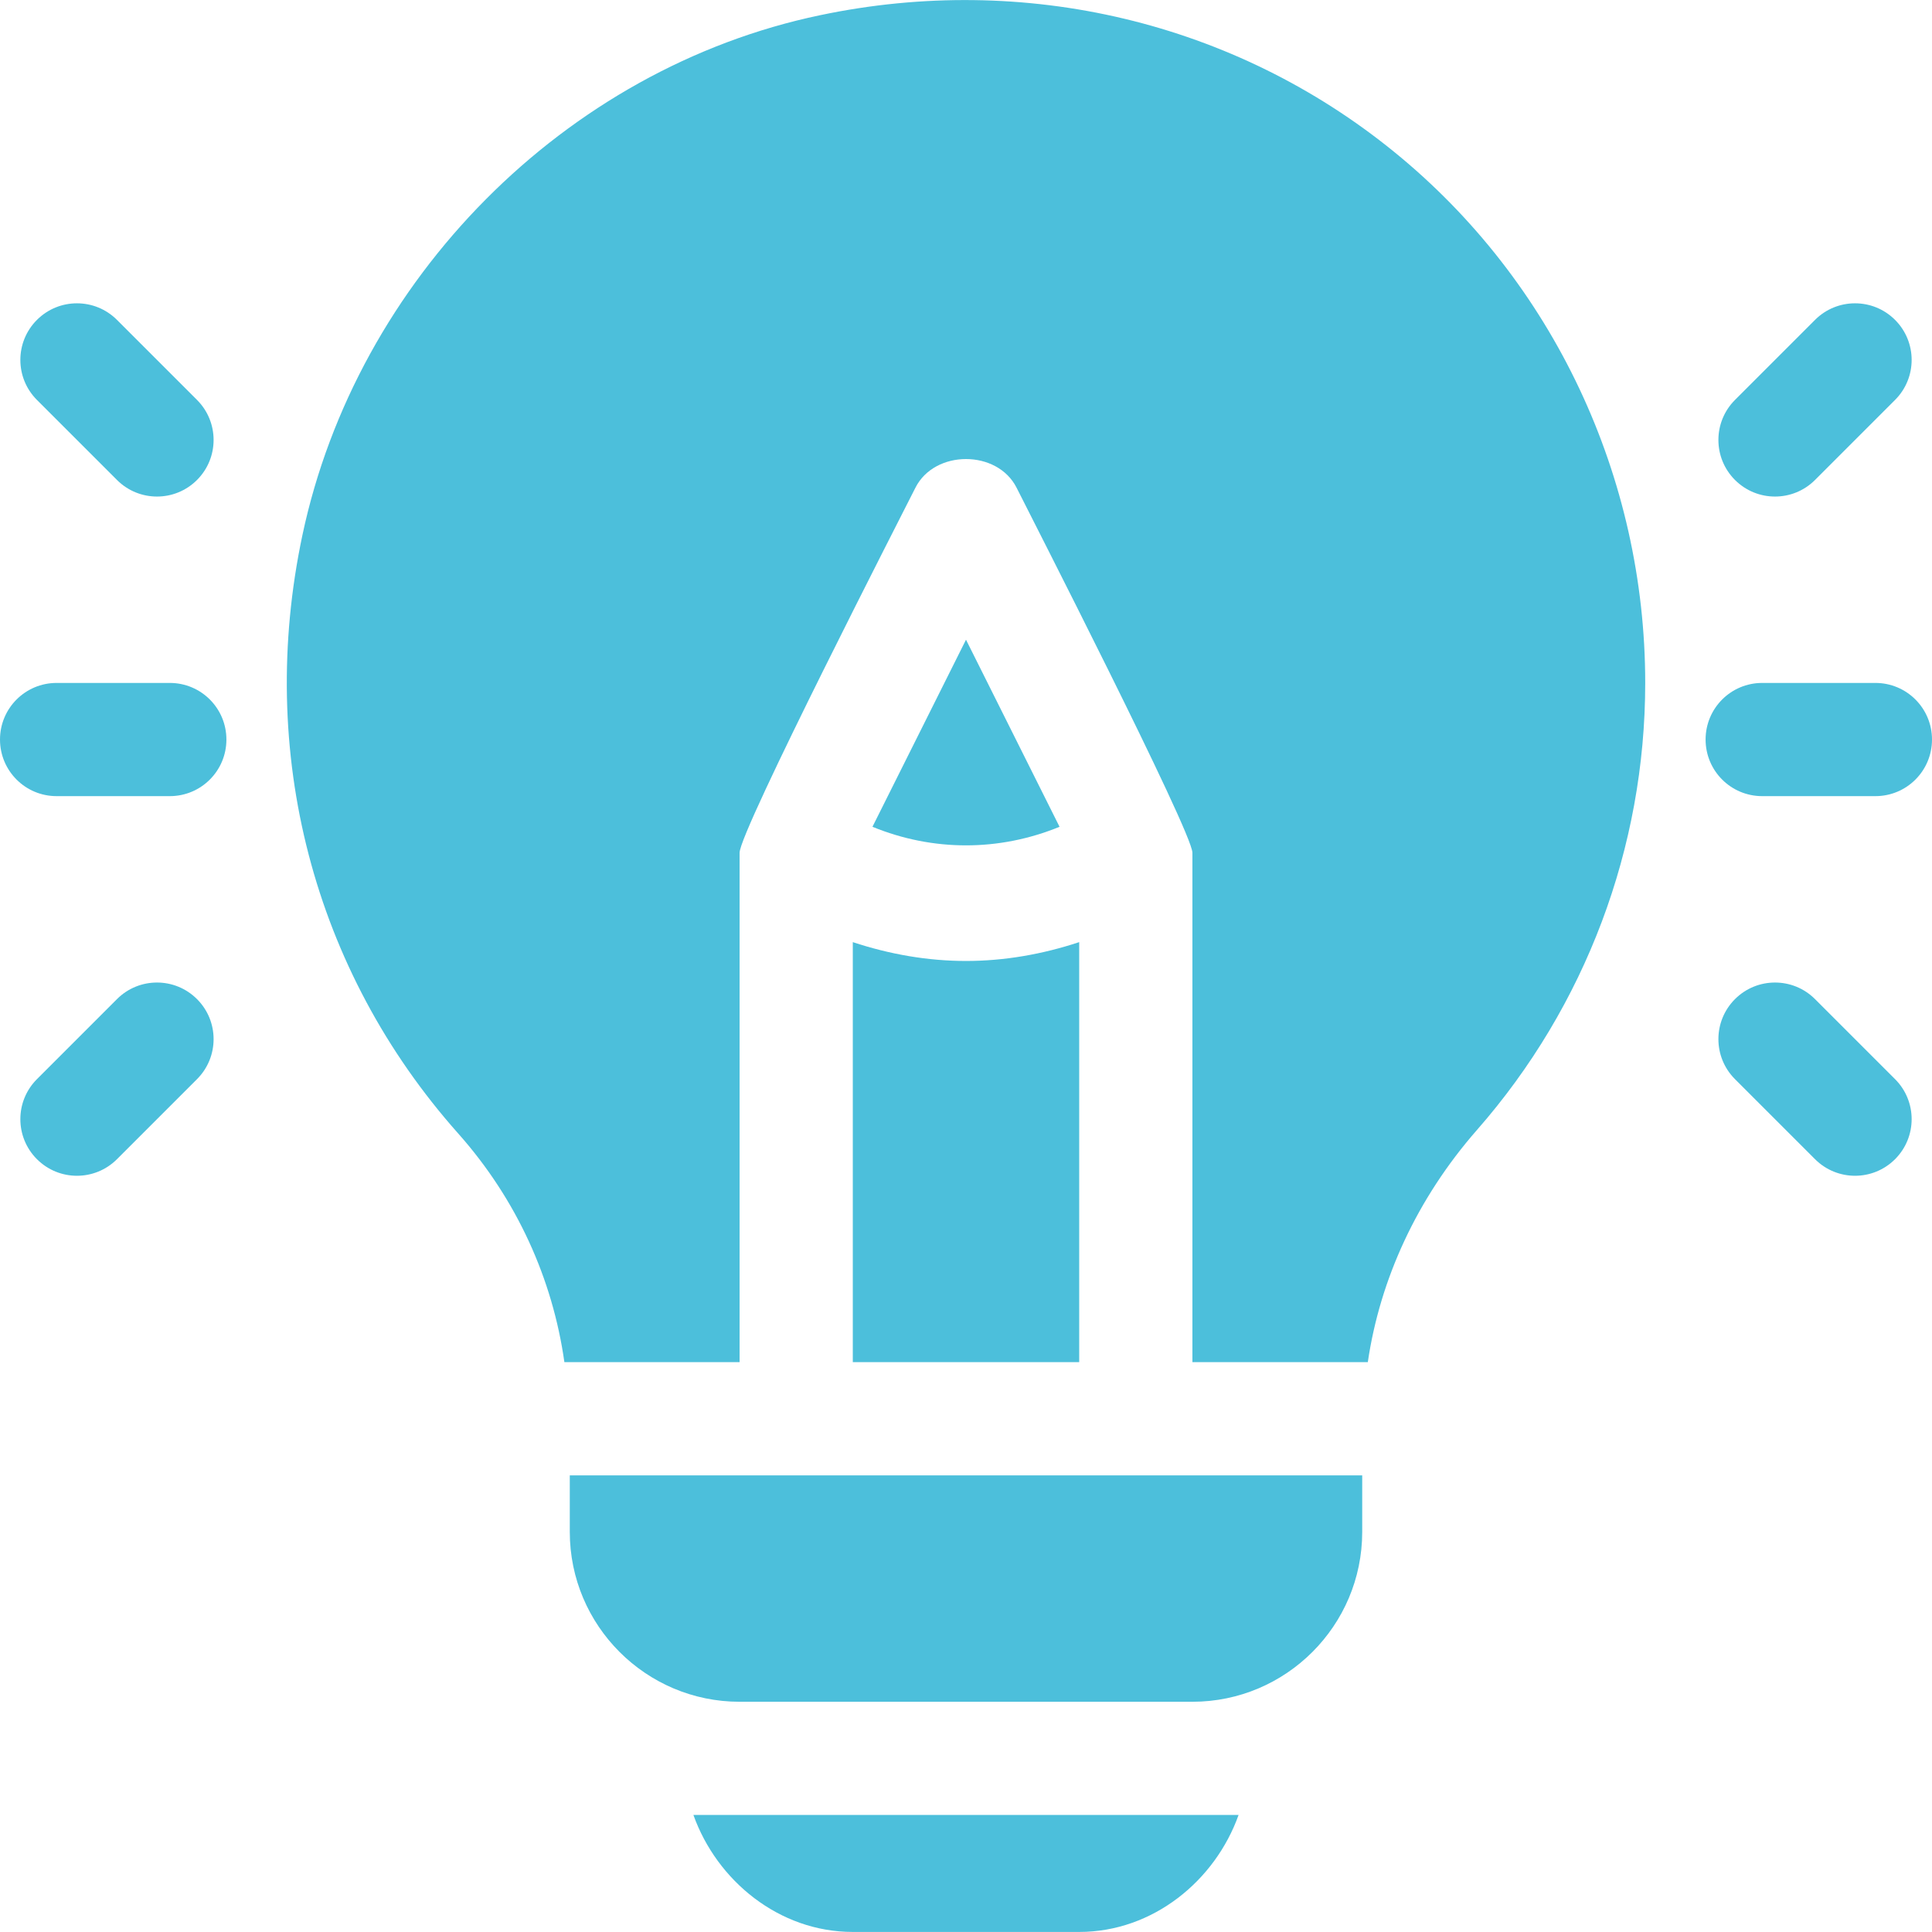
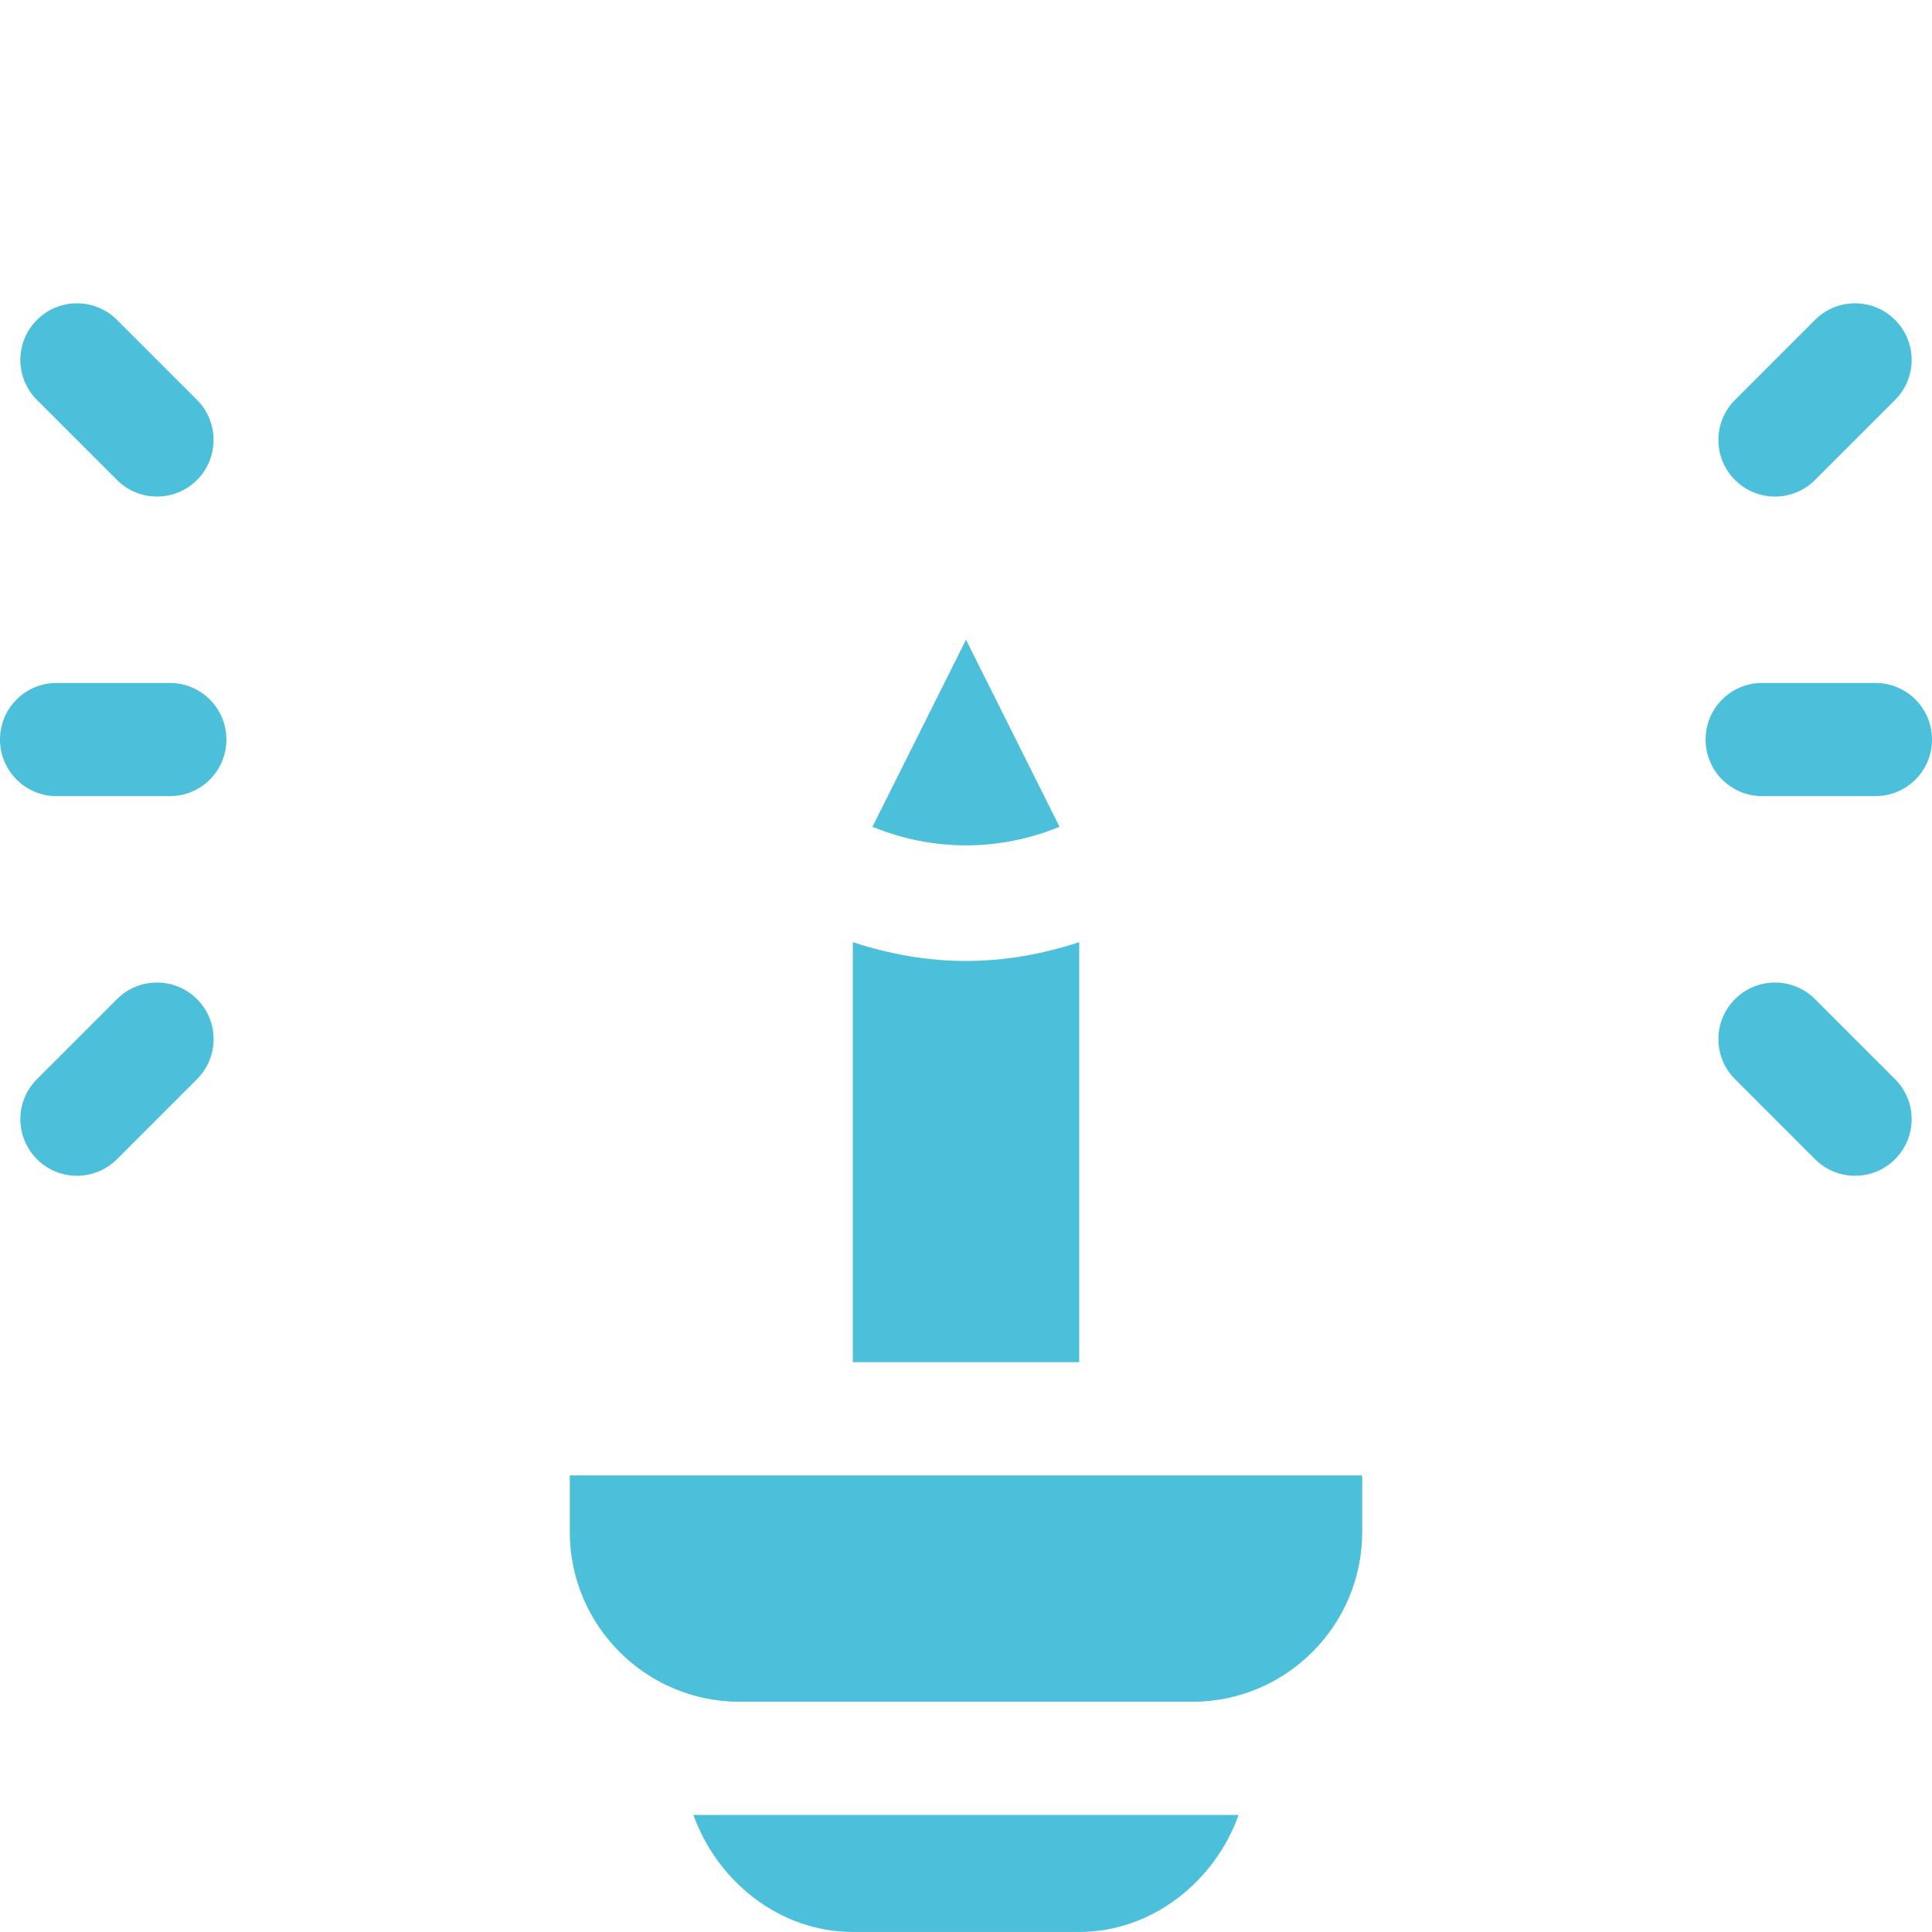
<svg xmlns="http://www.w3.org/2000/svg" width="512" height="512" x="0" y="0" viewBox="0 0 512 512" style="enable-background:new 0 0 512 512" xml:space="preserve" class="">
  <g>
    <g>
      <g>
-         <path d="M45,180.985H15c-8.291,0-15,6.709-15,15s6.709,15,15,15h30c8.291,0,15-6.709,15-15S53.291,180.985,45,180.985z" fill="#4cbfdb" data-original="#000000" style="" class="" />
+         <path d="M45,180.985H15c-8.291,0-15,6.709-15,15s6.709,15,15,15h30c8.291,0,15-6.709,15-15S53.291,180.985,45,180.985" fill="#4cbfdb" data-original="#000000" style="" class="" />
      </g>
    </g>
    <g>
      <g>
        <path d="M52.211,105.985L31,84.775c-5.859-5.859-15.352-5.859-21.211,0c-5.859,5.859-5.859,15.352,0,21.211L31,127.196 c5.86,5.86,15.351,5.86,21.211,0C58.07,121.337,58.07,111.844,52.211,105.985z" fill="#4cbfdb" data-original="#000000" style="" class="" />
      </g>
    </g>
    <g>
      <g>
        <path d="M52.211,264.775c-5.859-5.859-15.352-5.86-21.211,0L9.789,285.986c-5.859,5.859-5.859,15.352,0,21.211 c5.86,5.86,15.351,5.86,21.211,0l21.211-21.211C58.07,280.127,58.07,270.634,52.211,264.775z" fill="#4cbfdb" data-original="#000000" style="" class="" />
      </g>
    </g>
    <g>
      <g>
        <path d="M497,180.985h-30c-8.291,0-15,6.709-15,15s6.709,15,15,15h30c8.291,0,15-6.709,15-15S505.291,180.985,497,180.985z" fill="#4cbfdb" data-original="#000000" style="" class="" />
      </g>
    </g>
    <g>
      <g>
        <path d="M502.211,84.774c-5.859-5.859-15.352-5.859-21.211,0l-21.211,21.211c-5.859,5.859-5.859,15.352,0,21.211 c5.86,5.86,15.351,5.86,21.211,0l21.211-21.211C508.07,100.126,508.07,90.633,502.211,84.774z" fill="#4cbfdb" data-original="#000000" style="" class="" />
      </g>
    </g>
    <g>
      <g>
        <path d="M502.211,285.985L481,264.775c-5.859-5.859-15.352-5.859-21.211,0s-5.859,15.352,0,21.211L481,307.196 c5.86,5.86,15.351,5.86,21.211,0C508.07,301.337,508.07,291.844,502.211,285.985z" fill="#4cbfdb" data-original="#000000" style="" class="" />
      </g>
    </g>
    <g>
      <g>
-         <path d="M369.452,40.239C327.147,5.845,271.645-7.397,217.343,4.028C149.638,18.164,94.501,74.125,80.146,141.801 C67.944,199.384,83.002,257.187,121.44,300.4c15.54,17.487,25.02,38.593,28.129,60.586H196v-135 c0-5.809,43.984-91.514,46.582-96.709c5.098-10.166,21.738-10.166,26.836,0c2.721,5.442,46.582,91.191,46.582,96.709v135h46.483 c3.215-21.888,12.973-43.33,28.956-61.567C420.18,266.65,436,224.579,436,180.985C436,126.537,411.742,74.604,369.452,40.239z" fill="#4cbfdb" data-original="#000000" style="" class="" />
-       </g>
+         </g>
    </g>
    <g>
      <g>
        <path d="M256,254.667c-10.142,0-20.244-1.767-30-4.993v111.312h60V249.674C276.244,252.9,266.142,254.667,256,254.667z" fill="#4cbfdb" data-original="#000000" style="" class="" />
      </g>
    </g>
    <g>
      <g>
        <path d="M151,390.986v15c0,24.814,20.186,45,45,45h120c24.814,0,45-20.186,45-45v-15H151z" fill="#4cbfdb" data-original="#000000" style="" class="" />
      </g>
    </g>
    <g>
      <g>
        <path d="M256,169.53l-24.789,49.578c16.02,6.563,33.558,6.563,49.578,0L256,169.53z" fill="#4cbfdb" data-original="#000000" style="" class="" />
      </g>
    </g>
    <g>
      <g>
        <path d="M183.763,480.986c6.213,17.422,22.707,31,42.237,31h60c19.53,0,36.024-13.578,42.237-31H183.763z" fill="#4cbfdb" data-original="#000000" style="" class="" />
      </g>
    </g>
  </g>
</svg>